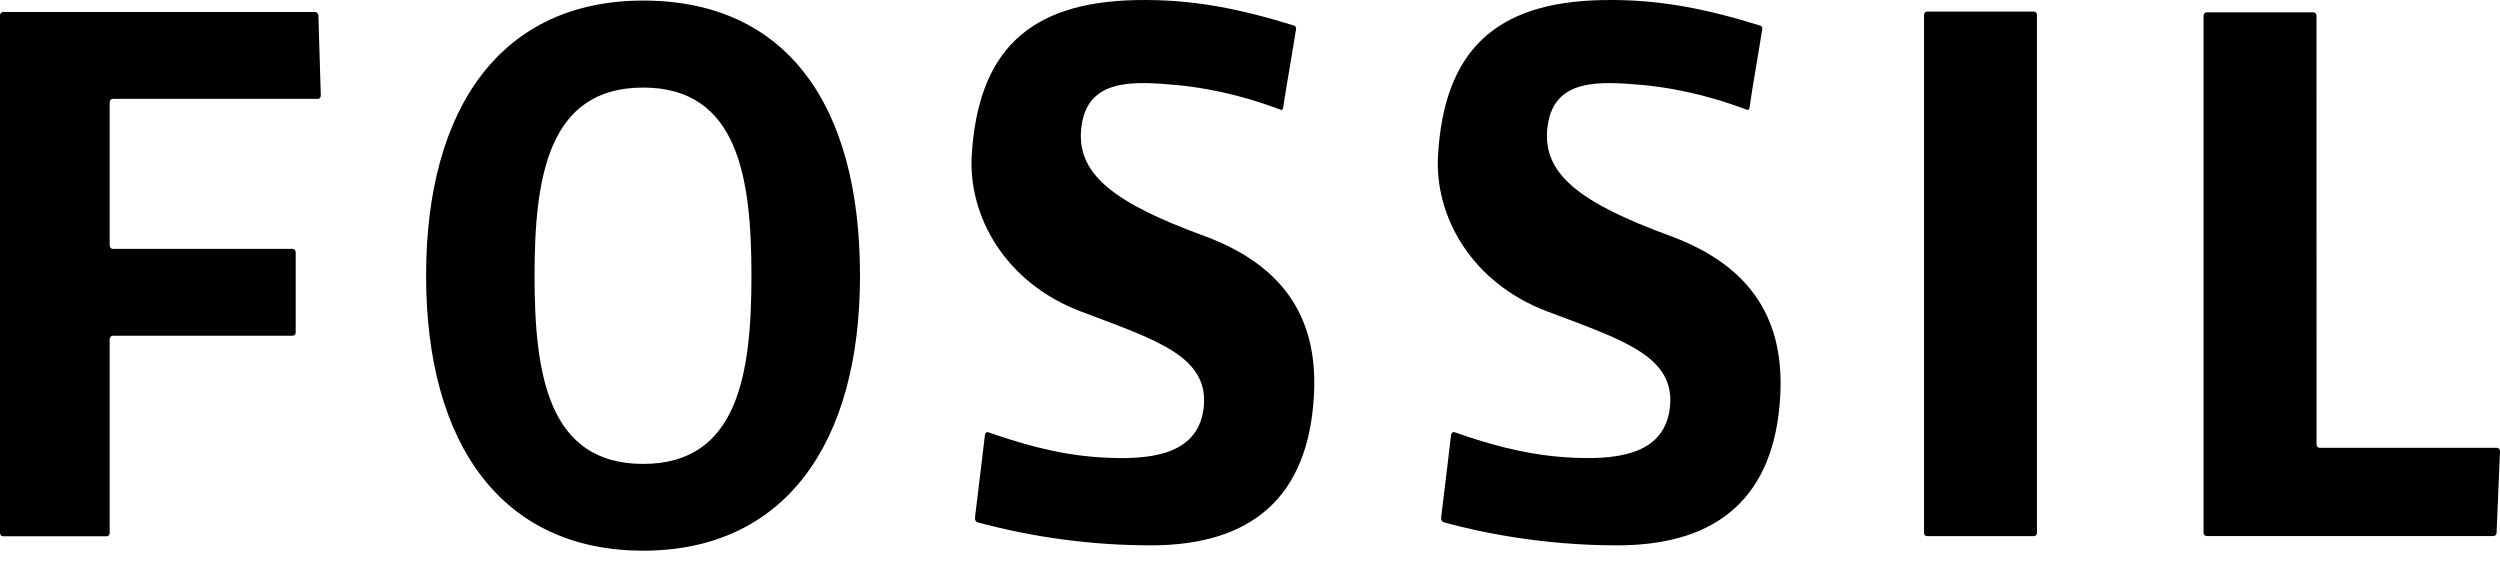
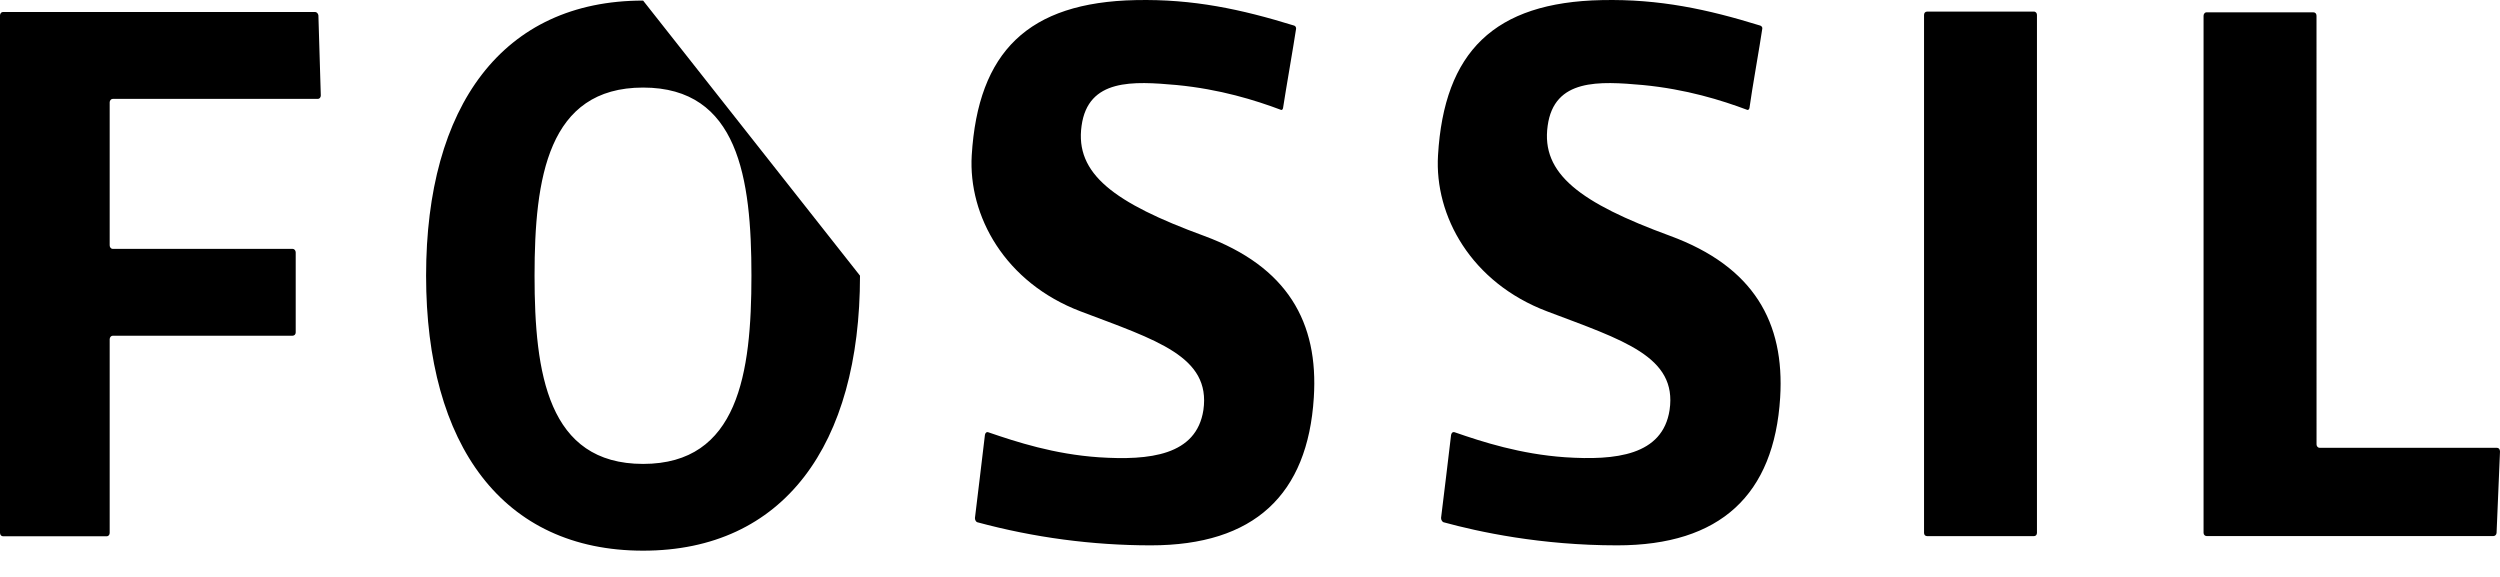
<svg xmlns="http://www.w3.org/2000/svg" width="78" height="18" viewBox="0 0 78 18" fill="none">
-   <path d="M52.108 7.359C49.299 6.329 48.077 5.421 48.287 3.926C48.488 2.444 49.894 2.532 51.26 2.653C52.61 2.783 53.71 3.126 54.512 3.427C54.527 3.439 54.574 3.424 54.583 3.371C54.655 2.829 54.913 1.389 54.983 0.896C54.993 0.835 54.943 0.805 54.916 0.797C53.273 0.289 51.773 -0.035 49.979 0.003C46.619 0.07 45.057 1.617 44.866 4.847C44.753 6.733 45.896 8.817 48.27 9.715C50.643 10.614 52.337 11.121 52.091 12.793C51.873 14.21 50.412 14.371 48.827 14.266C47.44 14.169 46.266 13.792 45.39 13.488C45.327 13.466 45.289 13.502 45.274 13.568C45.209 14.15 45.024 15.636 44.961 16.16C44.959 16.23 45.011 16.287 45.037 16.294C46.133 16.594 48.072 17.015 50.456 17.015C53.68 17.015 55.353 15.434 55.541 12.407C55.686 10.058 54.719 8.32 52.108 7.359ZM37.566 7.359C34.755 6.329 33.536 5.421 33.745 3.926C33.948 2.444 35.353 2.532 36.714 2.653C38.065 2.783 39.165 3.126 39.965 3.427C39.988 3.439 40.021 3.424 40.031 3.371C40.113 2.829 40.365 1.389 40.438 0.896C40.44 0.873 40.434 0.851 40.422 0.832C40.41 0.814 40.393 0.802 40.373 0.797C38.727 0.289 37.227 -0.035 35.437 0.003C32.076 0.07 30.515 1.617 30.318 4.847C30.207 6.733 31.351 8.819 33.72 9.717C36.09 10.616 37.784 11.122 37.546 12.793C37.329 14.211 35.869 14.371 34.282 14.267C32.888 14.171 31.722 13.791 30.84 13.489C30.784 13.467 30.741 13.503 30.73 13.567C30.665 14.151 30.479 15.637 30.418 16.163C30.416 16.231 30.462 16.289 30.491 16.294C32.265 16.773 34.082 17.014 35.906 17.015C39.133 17.015 40.801 15.434 40.991 12.406C41.142 10.058 40.174 8.32 37.566 7.359ZM9.834 0.374H0.095C0.083 0.374 0.071 0.376 0.059 0.381C0.048 0.386 0.037 0.394 0.029 0.403C0.02 0.413 0.013 0.425 0.008 0.438C0.003 0.451 0 0.464 0 0.479V16.625C0 16.684 0.038 16.732 0.095 16.732H3.331C3.343 16.732 3.355 16.729 3.367 16.724C3.378 16.718 3.388 16.71 3.397 16.7C3.405 16.69 3.412 16.678 3.416 16.666C3.421 16.652 3.423 16.639 3.422 16.625V10.582C3.422 10.527 3.465 10.474 3.518 10.474H9.13C9.184 10.474 9.226 10.431 9.226 10.373V7.876C9.226 7.846 9.216 7.818 9.198 7.797C9.18 7.776 9.155 7.765 9.13 7.764H3.518C3.505 7.765 3.493 7.762 3.481 7.757C3.469 7.751 3.459 7.743 3.45 7.733C3.441 7.723 3.434 7.711 3.429 7.697C3.425 7.684 3.422 7.67 3.422 7.655V3.193C3.422 3.136 3.465 3.085 3.518 3.085H9.917C9.929 3.085 9.941 3.083 9.952 3.078C9.963 3.072 9.974 3.064 9.982 3.055C9.991 3.045 9.998 3.033 10.002 3.02C10.007 3.007 10.009 2.993 10.009 2.979L9.934 0.479C9.927 0.425 9.881 0.374 9.834 0.374ZM63.462 0.362H60.124C60.065 0.362 60.03 0.408 60.03 0.467V16.627C60.03 16.683 60.066 16.727 60.124 16.727H63.462C63.515 16.727 63.553 16.683 63.553 16.627V0.467C63.553 0.453 63.551 0.44 63.547 0.427C63.542 0.414 63.535 0.402 63.527 0.392C63.519 0.383 63.508 0.375 63.497 0.37C63.486 0.364 63.474 0.362 63.462 0.362ZM77.904 13.971H72.369C72.344 13.971 72.321 13.96 72.304 13.94C72.286 13.921 72.276 13.894 72.276 13.866L72.275 0.493C72.275 0.427 72.236 0.385 72.18 0.385H68.847C68.834 0.384 68.822 0.387 68.81 0.392C68.798 0.397 68.788 0.405 68.779 0.416C68.77 0.426 68.763 0.438 68.758 0.451C68.753 0.465 68.751 0.479 68.751 0.493V16.626C68.751 16.683 68.796 16.725 68.847 16.725H77.794C77.846 16.725 77.89 16.683 77.893 16.626L78 14.085C77.999 14.019 77.962 13.971 77.904 13.971ZM20.065 0.018C15.684 0.018 13.294 3.303 13.294 8.601C13.294 13.893 15.685 17.181 20.065 17.181C24.444 17.181 26.832 13.893 26.832 8.601C26.832 3.225 24.506 0.018 20.065 0.018ZM20.065 14.474C17.09 14.474 16.678 11.65 16.678 8.601C16.678 5.557 17.09 2.732 20.065 2.732C23.037 2.732 23.445 5.555 23.445 8.601C23.445 11.649 23.037 14.474 20.065 14.474Z" fill="black" />
+   <path d="M52.108 7.359C49.299 6.329 48.077 5.421 48.287 3.926C48.488 2.444 49.894 2.532 51.26 2.653C52.61 2.783 53.71 3.126 54.512 3.427C54.527 3.439 54.574 3.424 54.583 3.371C54.655 2.829 54.913 1.389 54.983 0.896C54.993 0.835 54.943 0.805 54.916 0.797C53.273 0.289 51.773 -0.035 49.979 0.003C46.619 0.07 45.057 1.617 44.866 4.847C44.753 6.733 45.896 8.817 48.27 9.715C50.643 10.614 52.337 11.121 52.091 12.793C51.873 14.21 50.412 14.371 48.827 14.266C47.44 14.169 46.266 13.792 45.39 13.488C45.327 13.466 45.289 13.502 45.274 13.568C45.209 14.15 45.024 15.636 44.961 16.16C44.959 16.23 45.011 16.287 45.037 16.294C46.133 16.594 48.072 17.015 50.456 17.015C53.68 17.015 55.353 15.434 55.541 12.407C55.686 10.058 54.719 8.32 52.108 7.359ZM37.566 7.359C34.755 6.329 33.536 5.421 33.745 3.926C33.948 2.444 35.353 2.532 36.714 2.653C38.065 2.783 39.165 3.126 39.965 3.427C39.988 3.439 40.021 3.424 40.031 3.371C40.113 2.829 40.365 1.389 40.438 0.896C40.44 0.873 40.434 0.851 40.422 0.832C40.41 0.814 40.393 0.802 40.373 0.797C38.727 0.289 37.227 -0.035 35.437 0.003C32.076 0.07 30.515 1.617 30.318 4.847C30.207 6.733 31.351 8.819 33.72 9.717C36.09 10.616 37.784 11.122 37.546 12.793C37.329 14.211 35.869 14.371 34.282 14.267C32.888 14.171 31.722 13.791 30.84 13.489C30.784 13.467 30.741 13.503 30.73 13.567C30.665 14.151 30.479 15.637 30.418 16.163C30.416 16.231 30.462 16.289 30.491 16.294C32.265 16.773 34.082 17.014 35.906 17.015C39.133 17.015 40.801 15.434 40.991 12.406C41.142 10.058 40.174 8.32 37.566 7.359ZM9.834 0.374H0.095C0.083 0.374 0.071 0.376 0.059 0.381C0.048 0.386 0.037 0.394 0.029 0.403C0.02 0.413 0.013 0.425 0.008 0.438C0.003 0.451 0 0.464 0 0.479V16.625C0 16.684 0.038 16.732 0.095 16.732H3.331C3.343 16.732 3.355 16.729 3.367 16.724C3.378 16.718 3.388 16.71 3.397 16.7C3.405 16.69 3.412 16.678 3.416 16.666C3.421 16.652 3.423 16.639 3.422 16.625V10.582C3.422 10.527 3.465 10.474 3.518 10.474H9.13C9.184 10.474 9.226 10.431 9.226 10.373V7.876C9.226 7.846 9.216 7.818 9.198 7.797C9.18 7.776 9.155 7.765 9.13 7.764H3.518C3.505 7.765 3.493 7.762 3.481 7.757C3.469 7.751 3.459 7.743 3.45 7.733C3.441 7.723 3.434 7.711 3.429 7.697C3.425 7.684 3.422 7.67 3.422 7.655V3.193C3.422 3.136 3.465 3.085 3.518 3.085H9.917C9.929 3.085 9.941 3.083 9.952 3.078C9.963 3.072 9.974 3.064 9.982 3.055C9.991 3.045 9.998 3.033 10.002 3.02C10.007 3.007 10.009 2.993 10.009 2.979L9.934 0.479C9.927 0.425 9.881 0.374 9.834 0.374ZM63.462 0.362H60.124C60.065 0.362 60.03 0.408 60.03 0.467V16.627C60.03 16.683 60.066 16.727 60.124 16.727H63.462C63.515 16.727 63.553 16.683 63.553 16.627V0.467C63.553 0.453 63.551 0.44 63.547 0.427C63.542 0.414 63.535 0.402 63.527 0.392C63.519 0.383 63.508 0.375 63.497 0.37C63.486 0.364 63.474 0.362 63.462 0.362ZM77.904 13.971H72.369C72.344 13.971 72.321 13.96 72.304 13.94C72.286 13.921 72.276 13.894 72.276 13.866L72.275 0.493C72.275 0.427 72.236 0.385 72.18 0.385H68.847C68.834 0.384 68.822 0.387 68.81 0.392C68.798 0.397 68.788 0.405 68.779 0.416C68.77 0.426 68.763 0.438 68.758 0.451C68.753 0.465 68.751 0.479 68.751 0.493V16.626C68.751 16.683 68.796 16.725 68.847 16.725H77.794C77.846 16.725 77.89 16.683 77.893 16.626L78 14.085C77.999 14.019 77.962 13.971 77.904 13.971ZM20.065 0.018C15.684 0.018 13.294 3.303 13.294 8.601C13.294 13.893 15.685 17.181 20.065 17.181C24.444 17.181 26.832 13.893 26.832 8.601ZM20.065 14.474C17.09 14.474 16.678 11.65 16.678 8.601C16.678 5.557 17.09 2.732 20.065 2.732C23.037 2.732 23.445 5.555 23.445 8.601C23.445 11.649 23.037 14.474 20.065 14.474Z" fill="black" />
</svg>